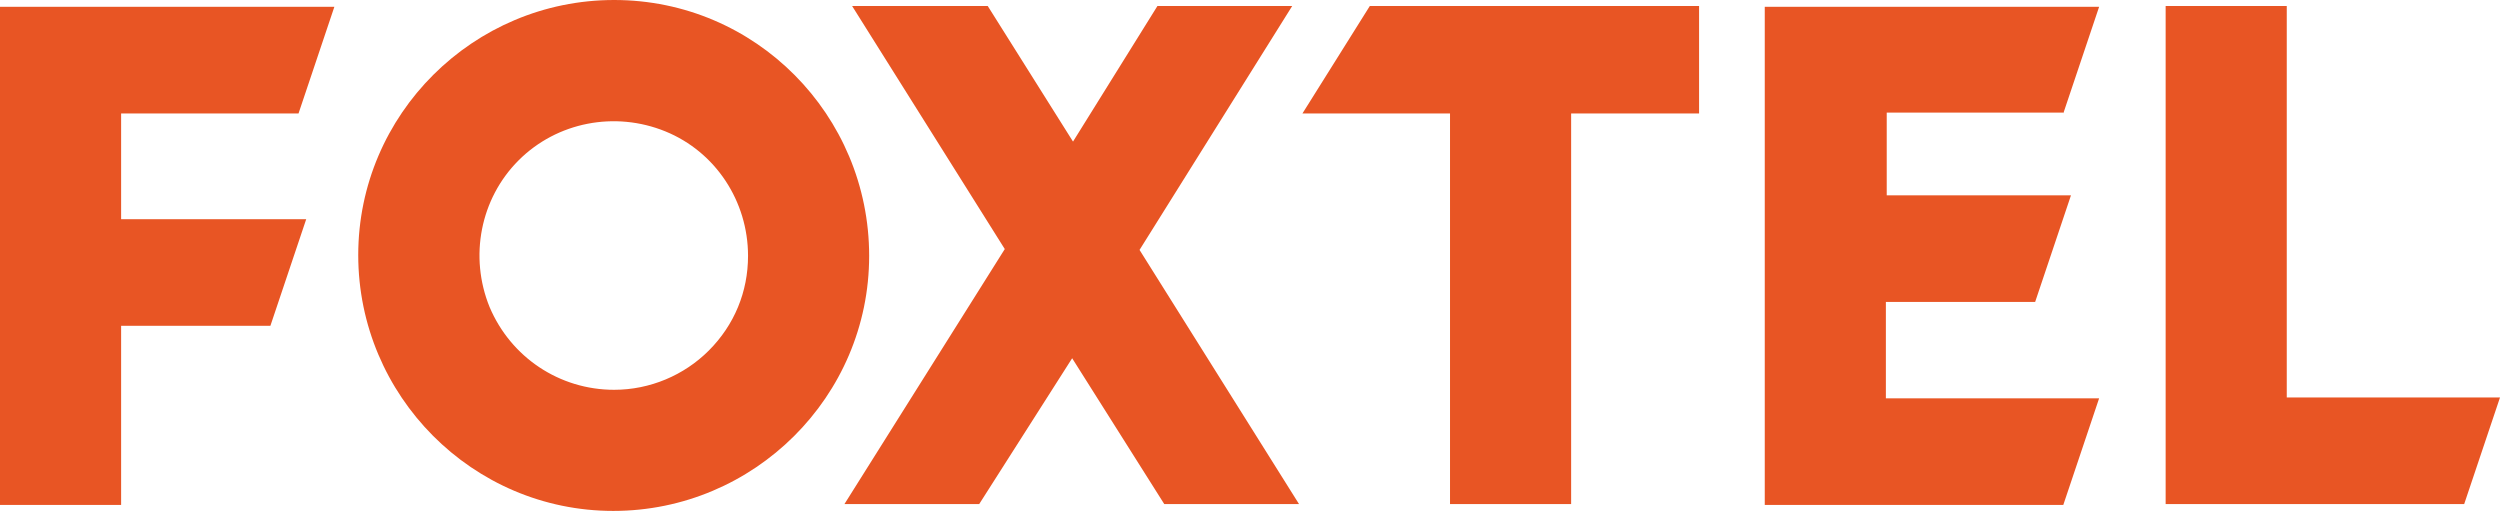
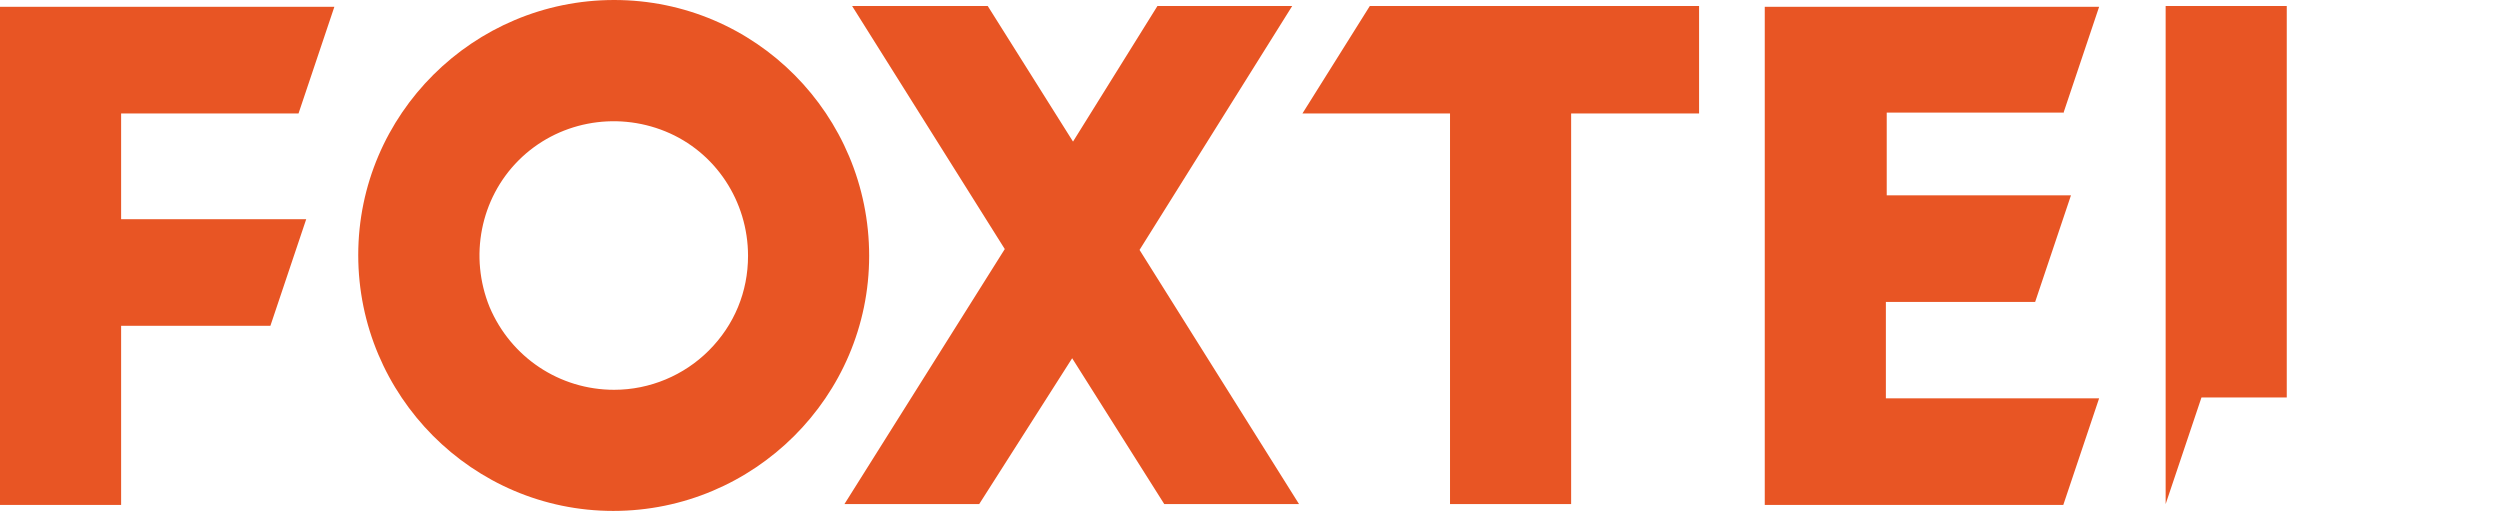
<svg xmlns="http://www.w3.org/2000/svg" version="1.1" id="Layer_1" x="0px" y="0px" viewBox="0 0 293.1 59.9" style="enable-background:new 0 0 293.1 59.9;" xml:space="preserve">
  <style type="text/css">
	.st0{fill:#E85524;}
</style>
  <g id="Page-1">
    <g id="Desktop-HD" transform="translate(-249, -211)">
      <g id="Foxtel_Orange" transform="translate(249, 211)">
-         <path id="Shape" class="st0" d="M35,13.3l4.2-12.5H0v58.4h14.2v-21h17.5l4.2-12.5H14.2V13.3H35z M72,0C55.5,0,42,13.4,42,29.9     c0,16.5,13.4,30,29.9,30c16.5,0,30-13.4,30-29.9C101.9,13.5,88.6,0,72,0z M72,45.7c-6.4,0-12.1-3.8-14.6-9.7     c-2.4-5.9-1.1-12.7,3.4-17.2S72.1,13,78,15.4c5.9,2.4,9.7,8.2,9.7,14.6c0,4.2-1.6,8.1-4.6,11.1C80.2,44,76.2,45.7,72,45.7     L72,45.7z M151.5,0.7h-15.8l-9.9,15.9l-10-15.9H99.9l17.9,28.5L99,59.1h15.8L125.7,42l10.8,17.1h15.8l-18.7-29.8L151.5,0.7z      M152.7,13.3H170v45.8h14.2V13.3h15V0.7h-38.6L152.7,13.3z M241.9,13.3l4.2-12.5h-39.2v58.4h35l4.2-12.5h-25V35.4h17.5l4.2-12.5     h-21.6v-9.7H241.9z M268.1,46.6V0.7h-14.2v58.4h35l4.2-12.5H268.1z" />
+         <path id="Shape" class="st0" d="M35,13.3l4.2-12.5H0v58.4h14.2v-21h17.5l4.2-12.5H14.2V13.3H35z M72,0C55.5,0,42,13.4,42,29.9     c0,16.5,13.4,30,29.9,30c16.5,0,30-13.4,30-29.9C101.9,13.5,88.6,0,72,0z M72,45.7c-6.4,0-12.1-3.8-14.6-9.7     c-2.4-5.9-1.1-12.7,3.4-17.2S72.1,13,78,15.4c5.9,2.4,9.7,8.2,9.7,14.6c0,4.2-1.6,8.1-4.6,11.1C80.2,44,76.2,45.7,72,45.7     L72,45.7z M151.5,0.7h-15.8l-9.9,15.9l-10-15.9H99.9l17.9,28.5L99,59.1h15.8L125.7,42l10.8,17.1h15.8l-18.7-29.8L151.5,0.7z      M152.7,13.3H170v45.8h14.2V13.3h15V0.7h-38.6L152.7,13.3z M241.9,13.3l4.2-12.5h-39.2v58.4h35l4.2-12.5h-25V35.4h17.5l4.2-12.5     h-21.6v-9.7H241.9z M268.1,46.6V0.7h-14.2v58.4l4.2-12.5H268.1z" />
      </g>
    </g>
  </g>
</svg>